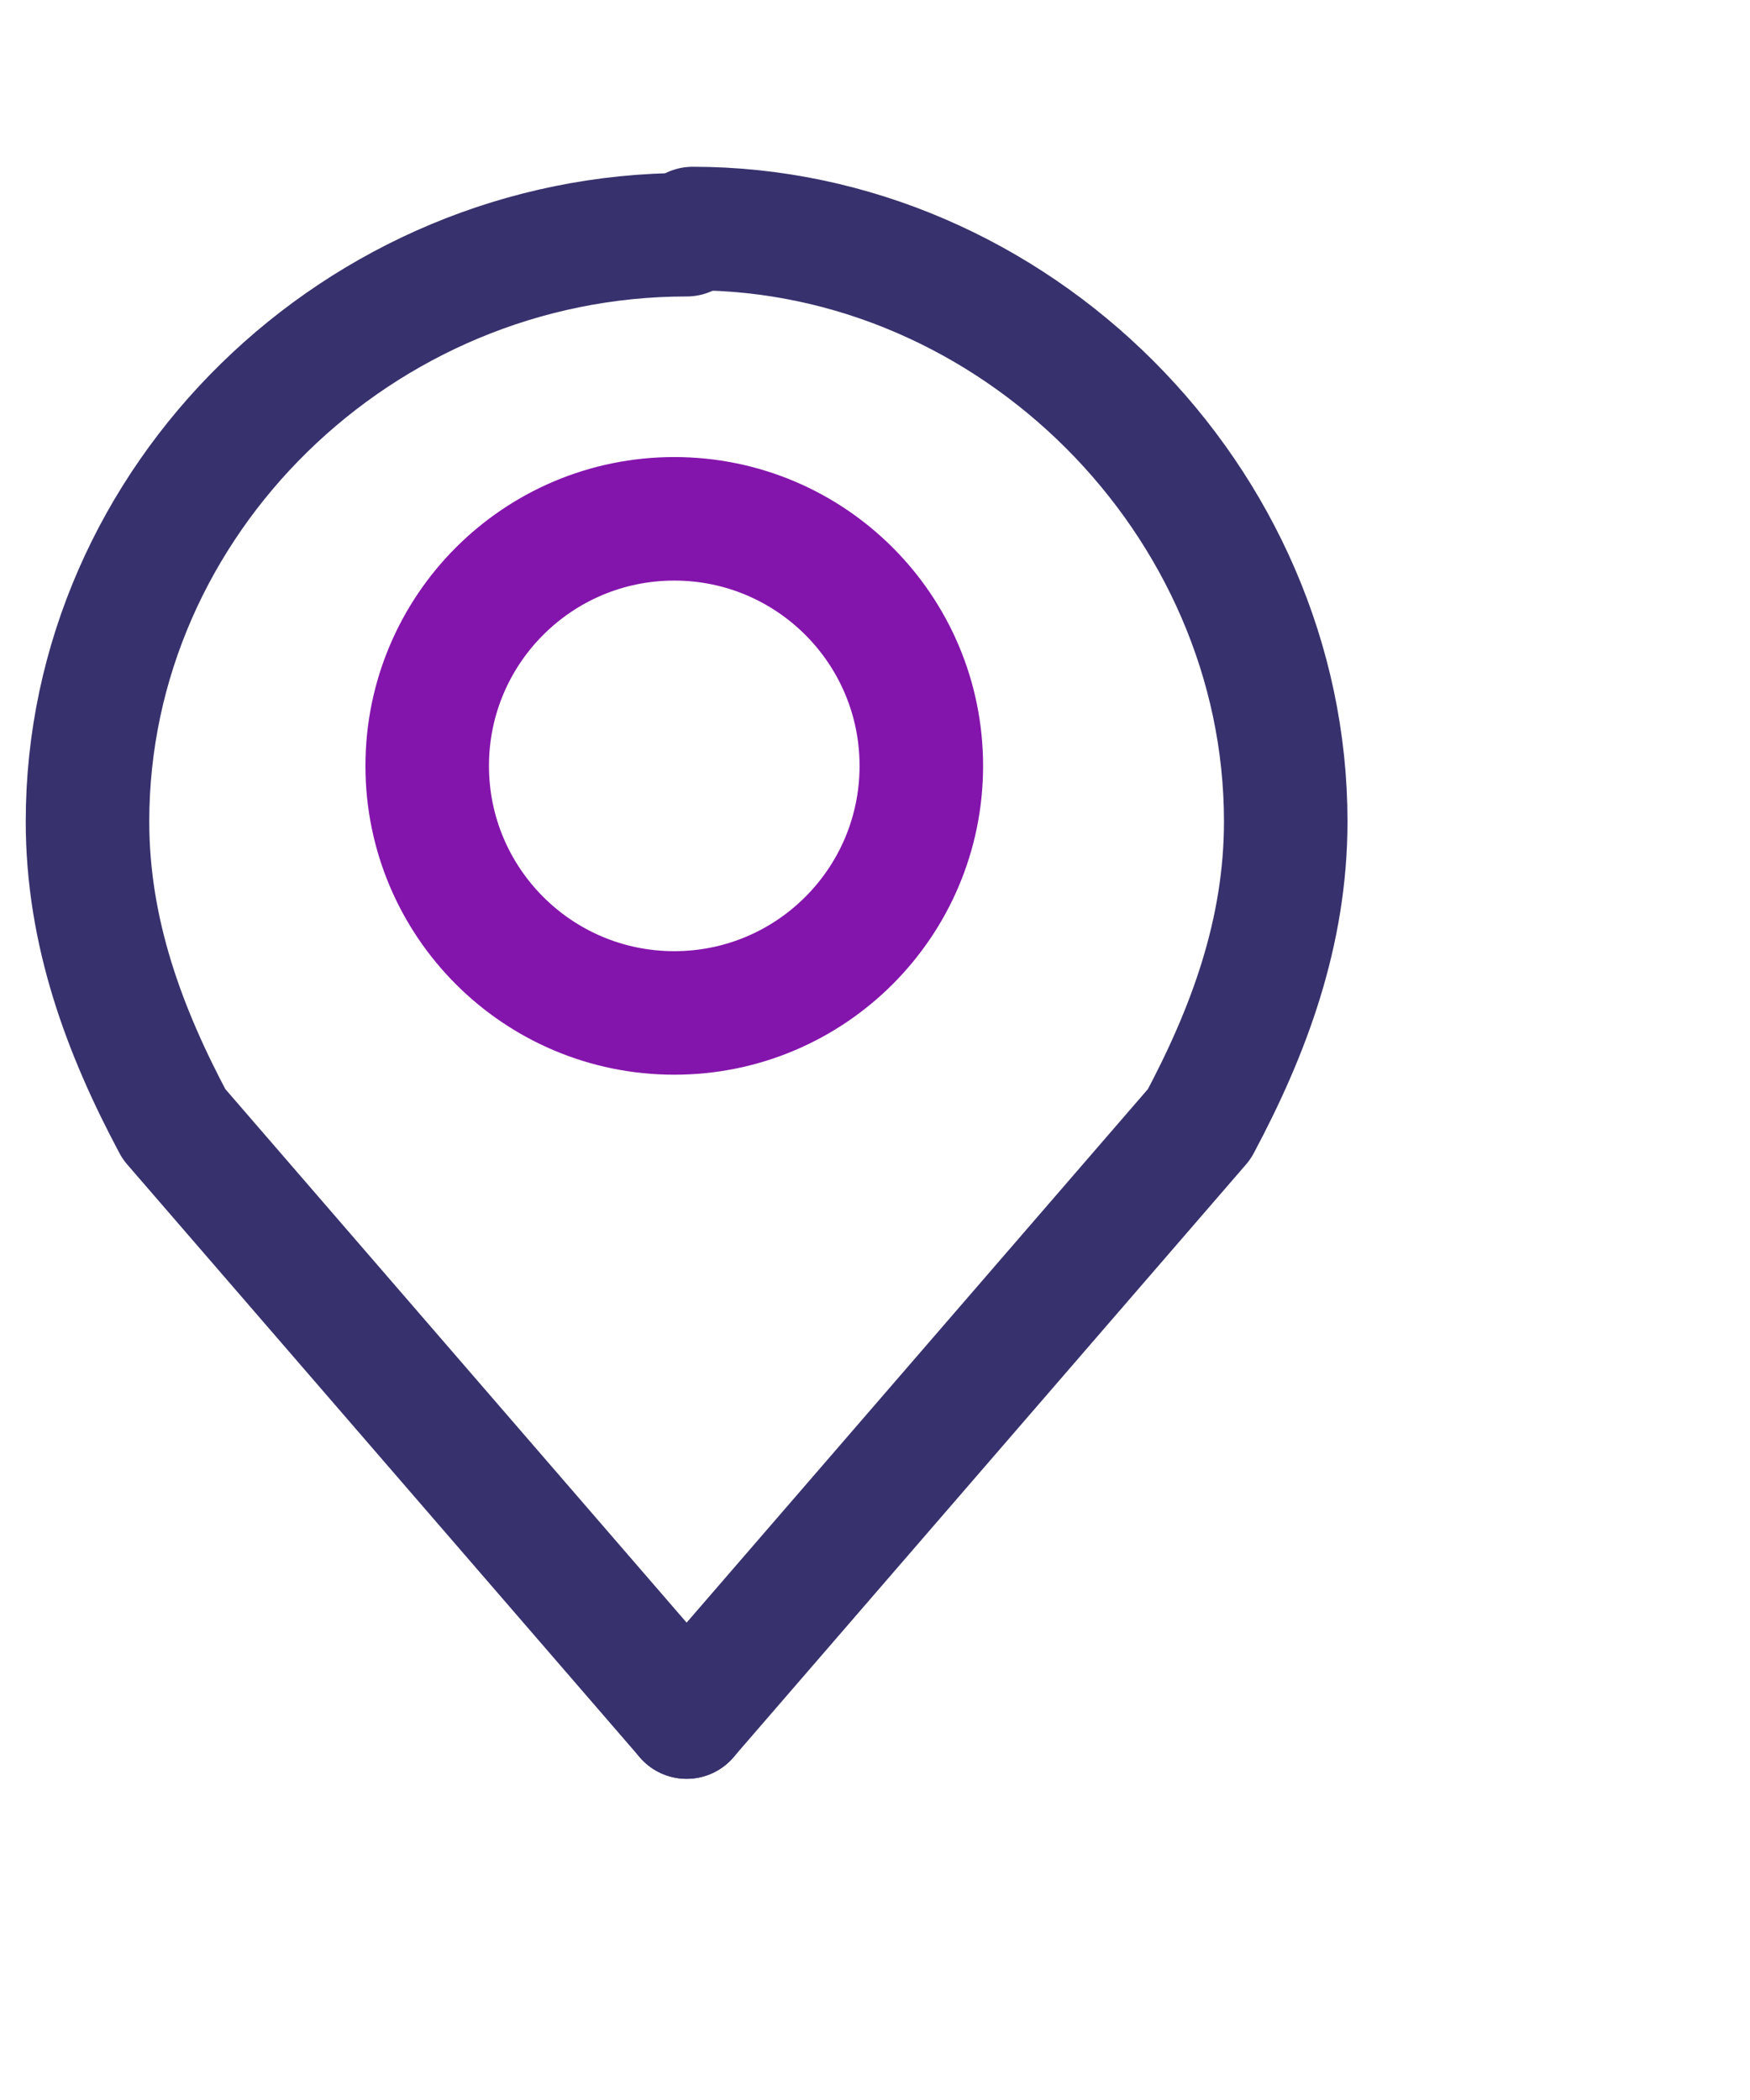
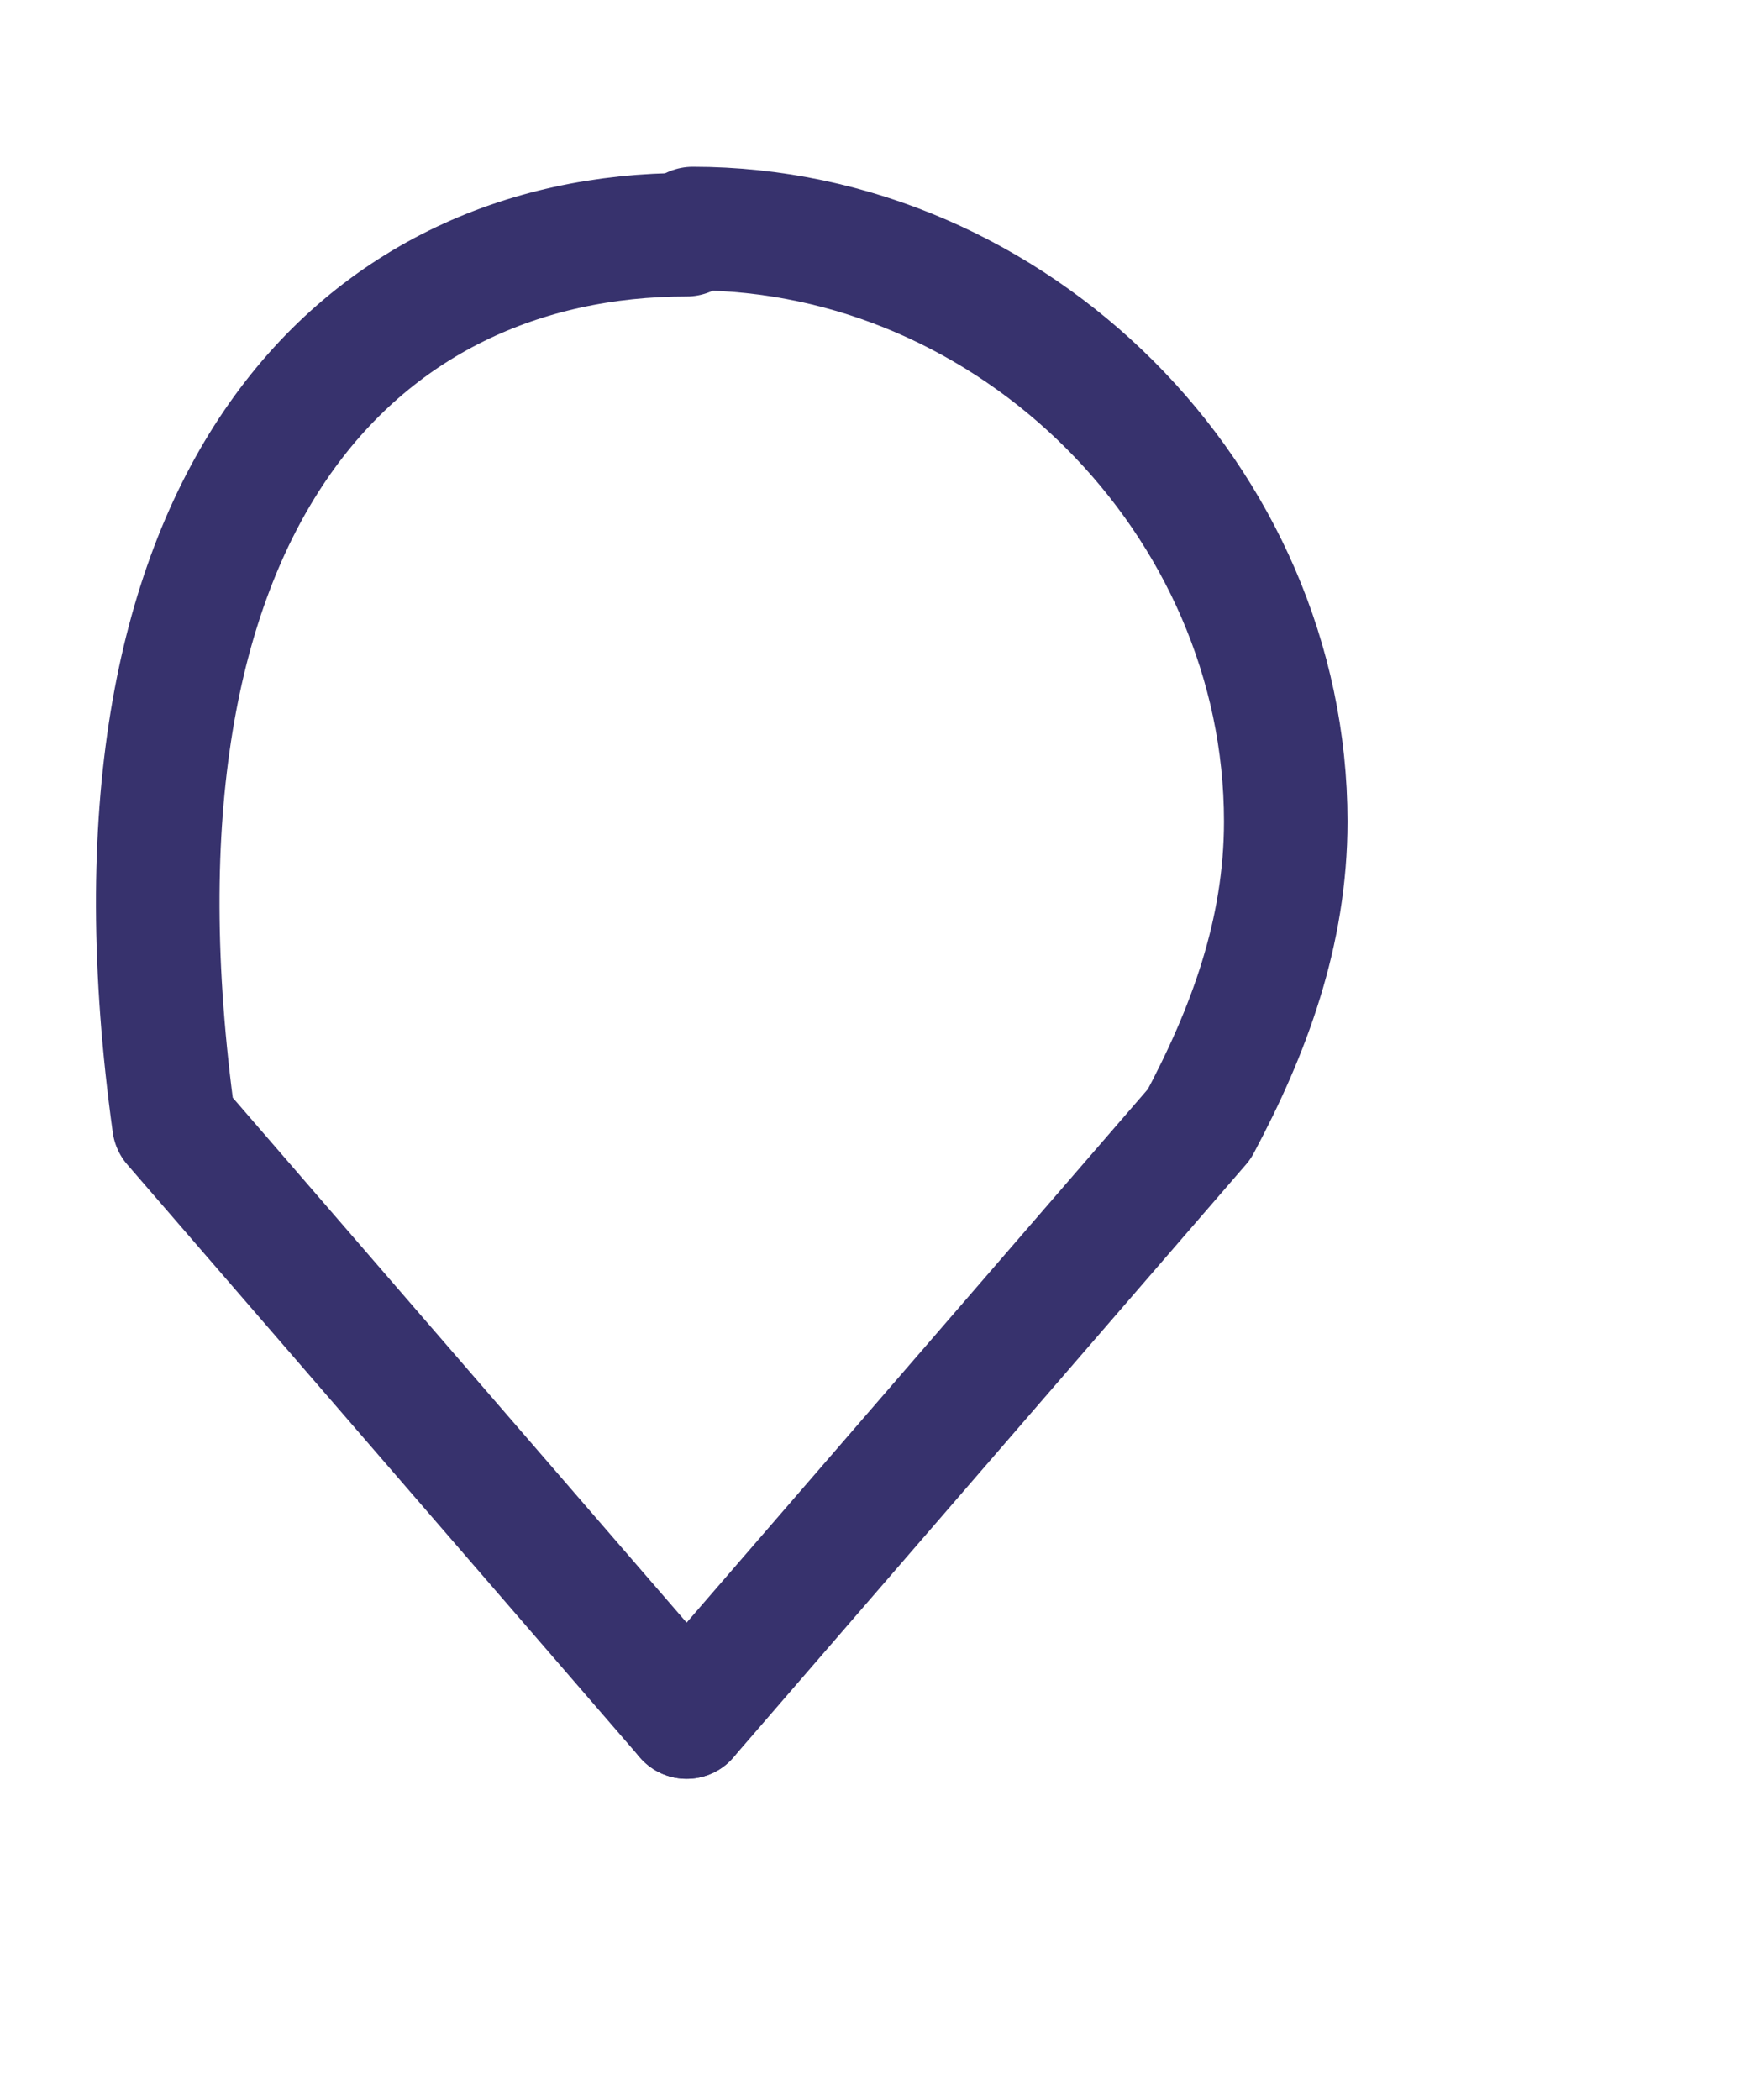
<svg xmlns="http://www.w3.org/2000/svg" width="1cm" height="1.2cm" version="1.1" viewBox="0 0 28.3 34">
  <defs>
    <style>
      .cls-1 {
        stroke: #8415ac;
        stroke-miterlimit: 10;
      }

      .cls-1, .cls-2 {
        fill: none;
        stroke-width: 2px;
      }

      .cls-2 {
        stroke: #37326d;
        stroke-linecap: round;
        stroke-linejoin: round;
      }
    </style>
  </defs>
  <g>
    <g id="Layer_1">
      <g id="Layer_1-2" data-name="Layer_1">
-         <circle class="cls-1" cx="10.9" cy="12.4" r="4" />
        <path class="cls-2" d="M11.1,27.8l8.3-9.6h0c.8-1.5,1.4-3.1,1.4-4.9,0-5.2-4.4-9.6-9.6-9.6" />
-         <path class="cls-2" d="M11.1,27.8L2.8,18.2h0c-.8-1.5-1.4-3.1-1.4-4.9C1.4,8.1,5.8,3.8,11.1,3.8" />
+         <path class="cls-2" d="M11.1,27.8L2.8,18.2h0C1.4,8.1,5.8,3.8,11.1,3.8" />
      </g>
    </g>
  </g>
</svg>